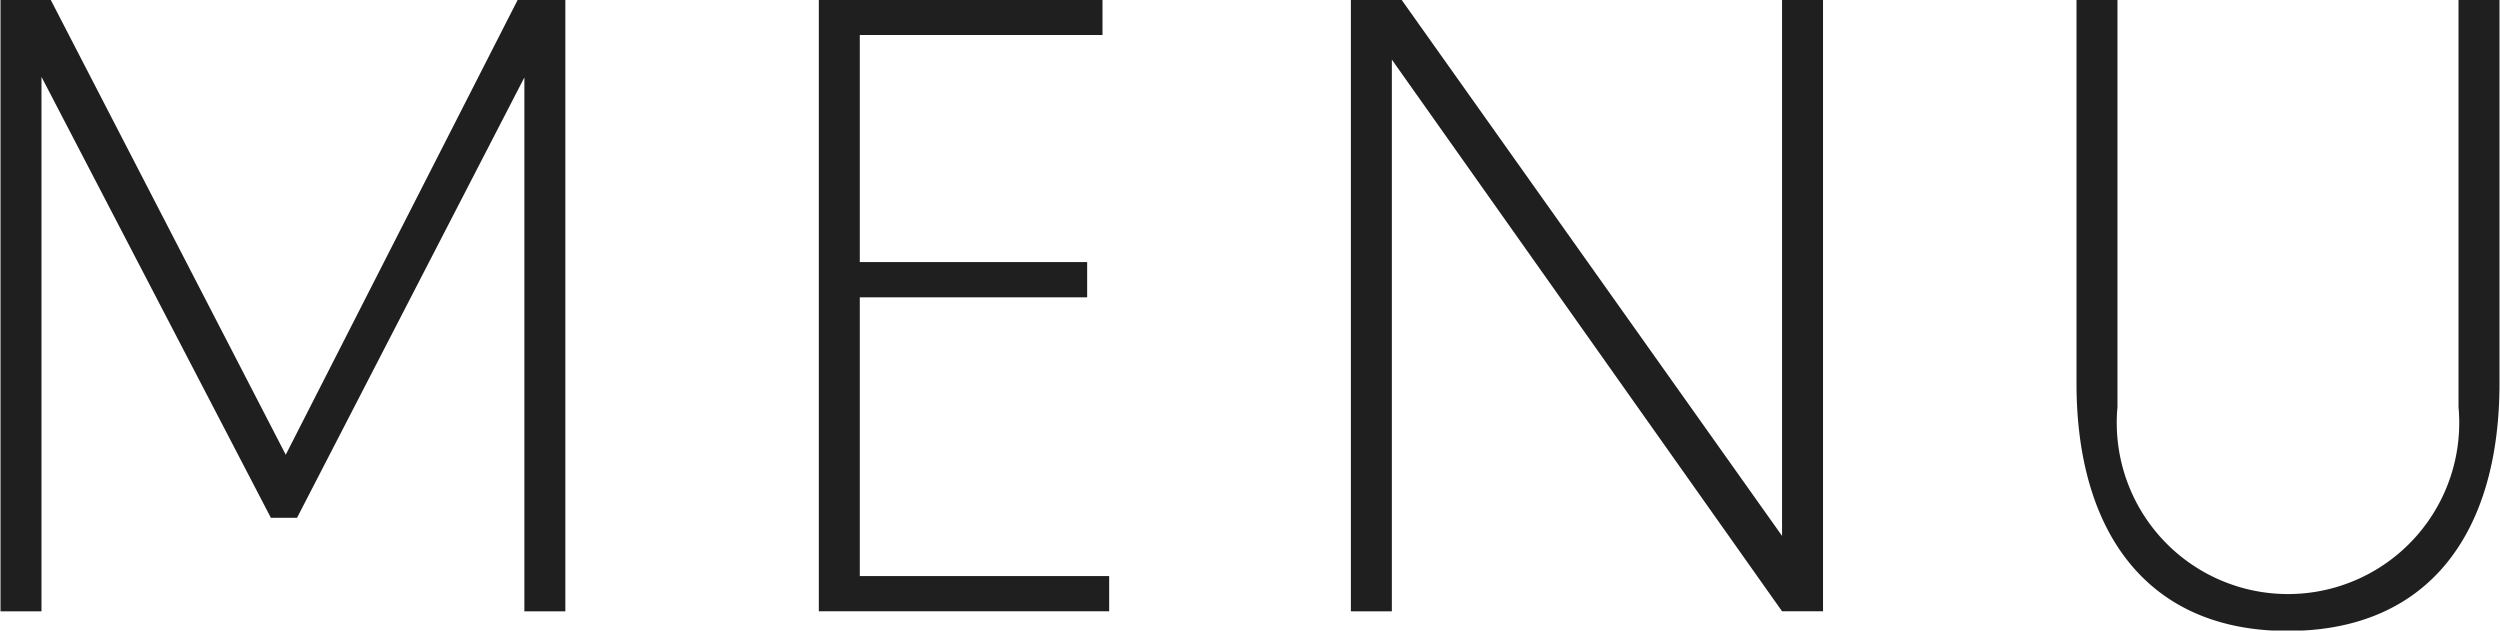
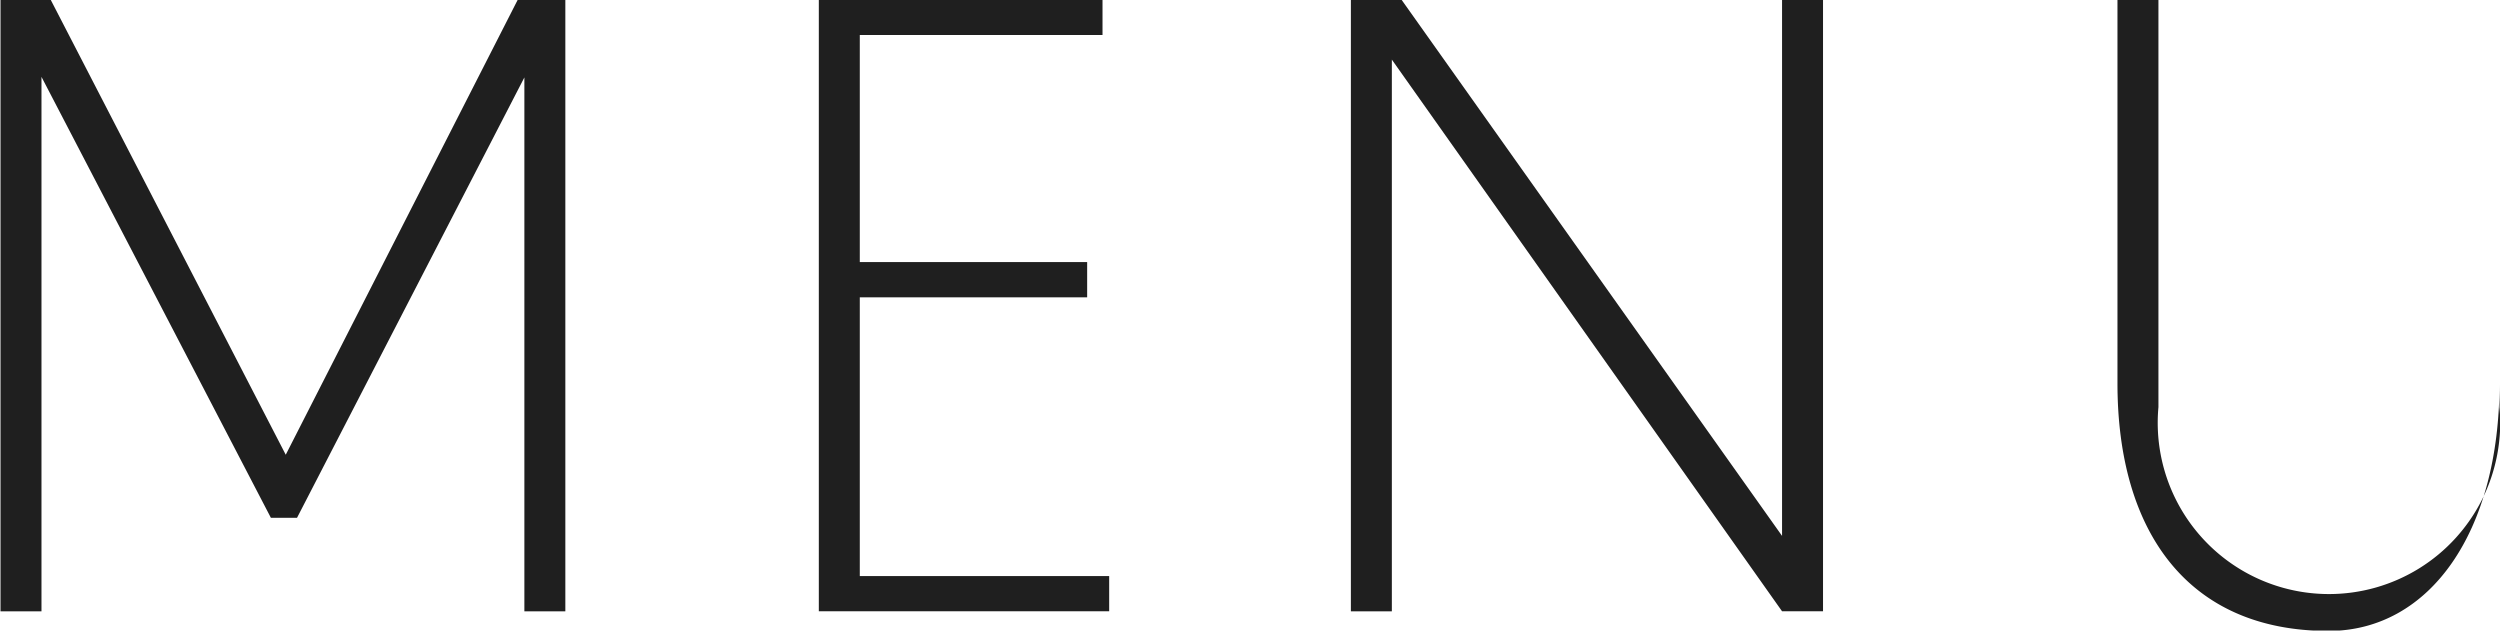
<svg xmlns="http://www.w3.org/2000/svg" id="txt_gnav.svg" width="48.82" height="12.313" viewBox="0 0 48.82 12.313">
  <defs>
    <style>
      .cls-1 {
        fill: #1f1f1f;
        fill-rule: evenodd;
      }
    </style>
  </defs>
-   <path id="_MENU" data-name=" MENU" class="cls-1" d="M2027.13,382.174h0.51l4.44-8.6V384h0.8V372.058h-0.93l-4.53,8.884-4.59-8.884h-0.98V384h0.8V373.563Zm10.7,1.825h5.67v-0.688h-4.87v-5.443h4.44v-0.689h-4.44v-4.434h4.74v-0.687h-5.54V384Zm18.81,0h0.8V372.058h-0.8v10.469l-7.43-10.469h-0.99V384h0.8V373.226Zm14.01-4.45v-7.491h-0.8v7.955a3.344,3.344,0,1,1-6.66,0v-7.955h-0.8v7.491c0,2.9,1.38,4.834,4.12,4.834C2069.29,384.383,2070.65,382.447,2070.65,379.549Z" transform="translate(-2021.84 -372.062)" />
+   <path id="_MENU" data-name=" MENU" class="cls-1" d="M2027.13,382.174h0.51l4.44-8.6V384h0.8V372.058h-0.93l-4.53,8.884-4.59-8.884h-0.98V384h0.8V373.563Zm10.7,1.825h5.67v-0.688h-4.87v-5.443h4.44v-0.689h-4.44v-4.434h4.74v-0.687h-5.54V384Zm18.81,0h0.8V372.058h-0.8v10.469l-7.43-10.469h-0.99V384h0.8V373.226Zm14.01-4.45v-7.491v7.955a3.344,3.344,0,1,1-6.66,0v-7.955h-0.8v7.491c0,2.9,1.38,4.834,4.12,4.834C2069.29,384.383,2070.65,382.447,2070.65,379.549Z" transform="translate(-2021.84 -372.062)" />
</svg>